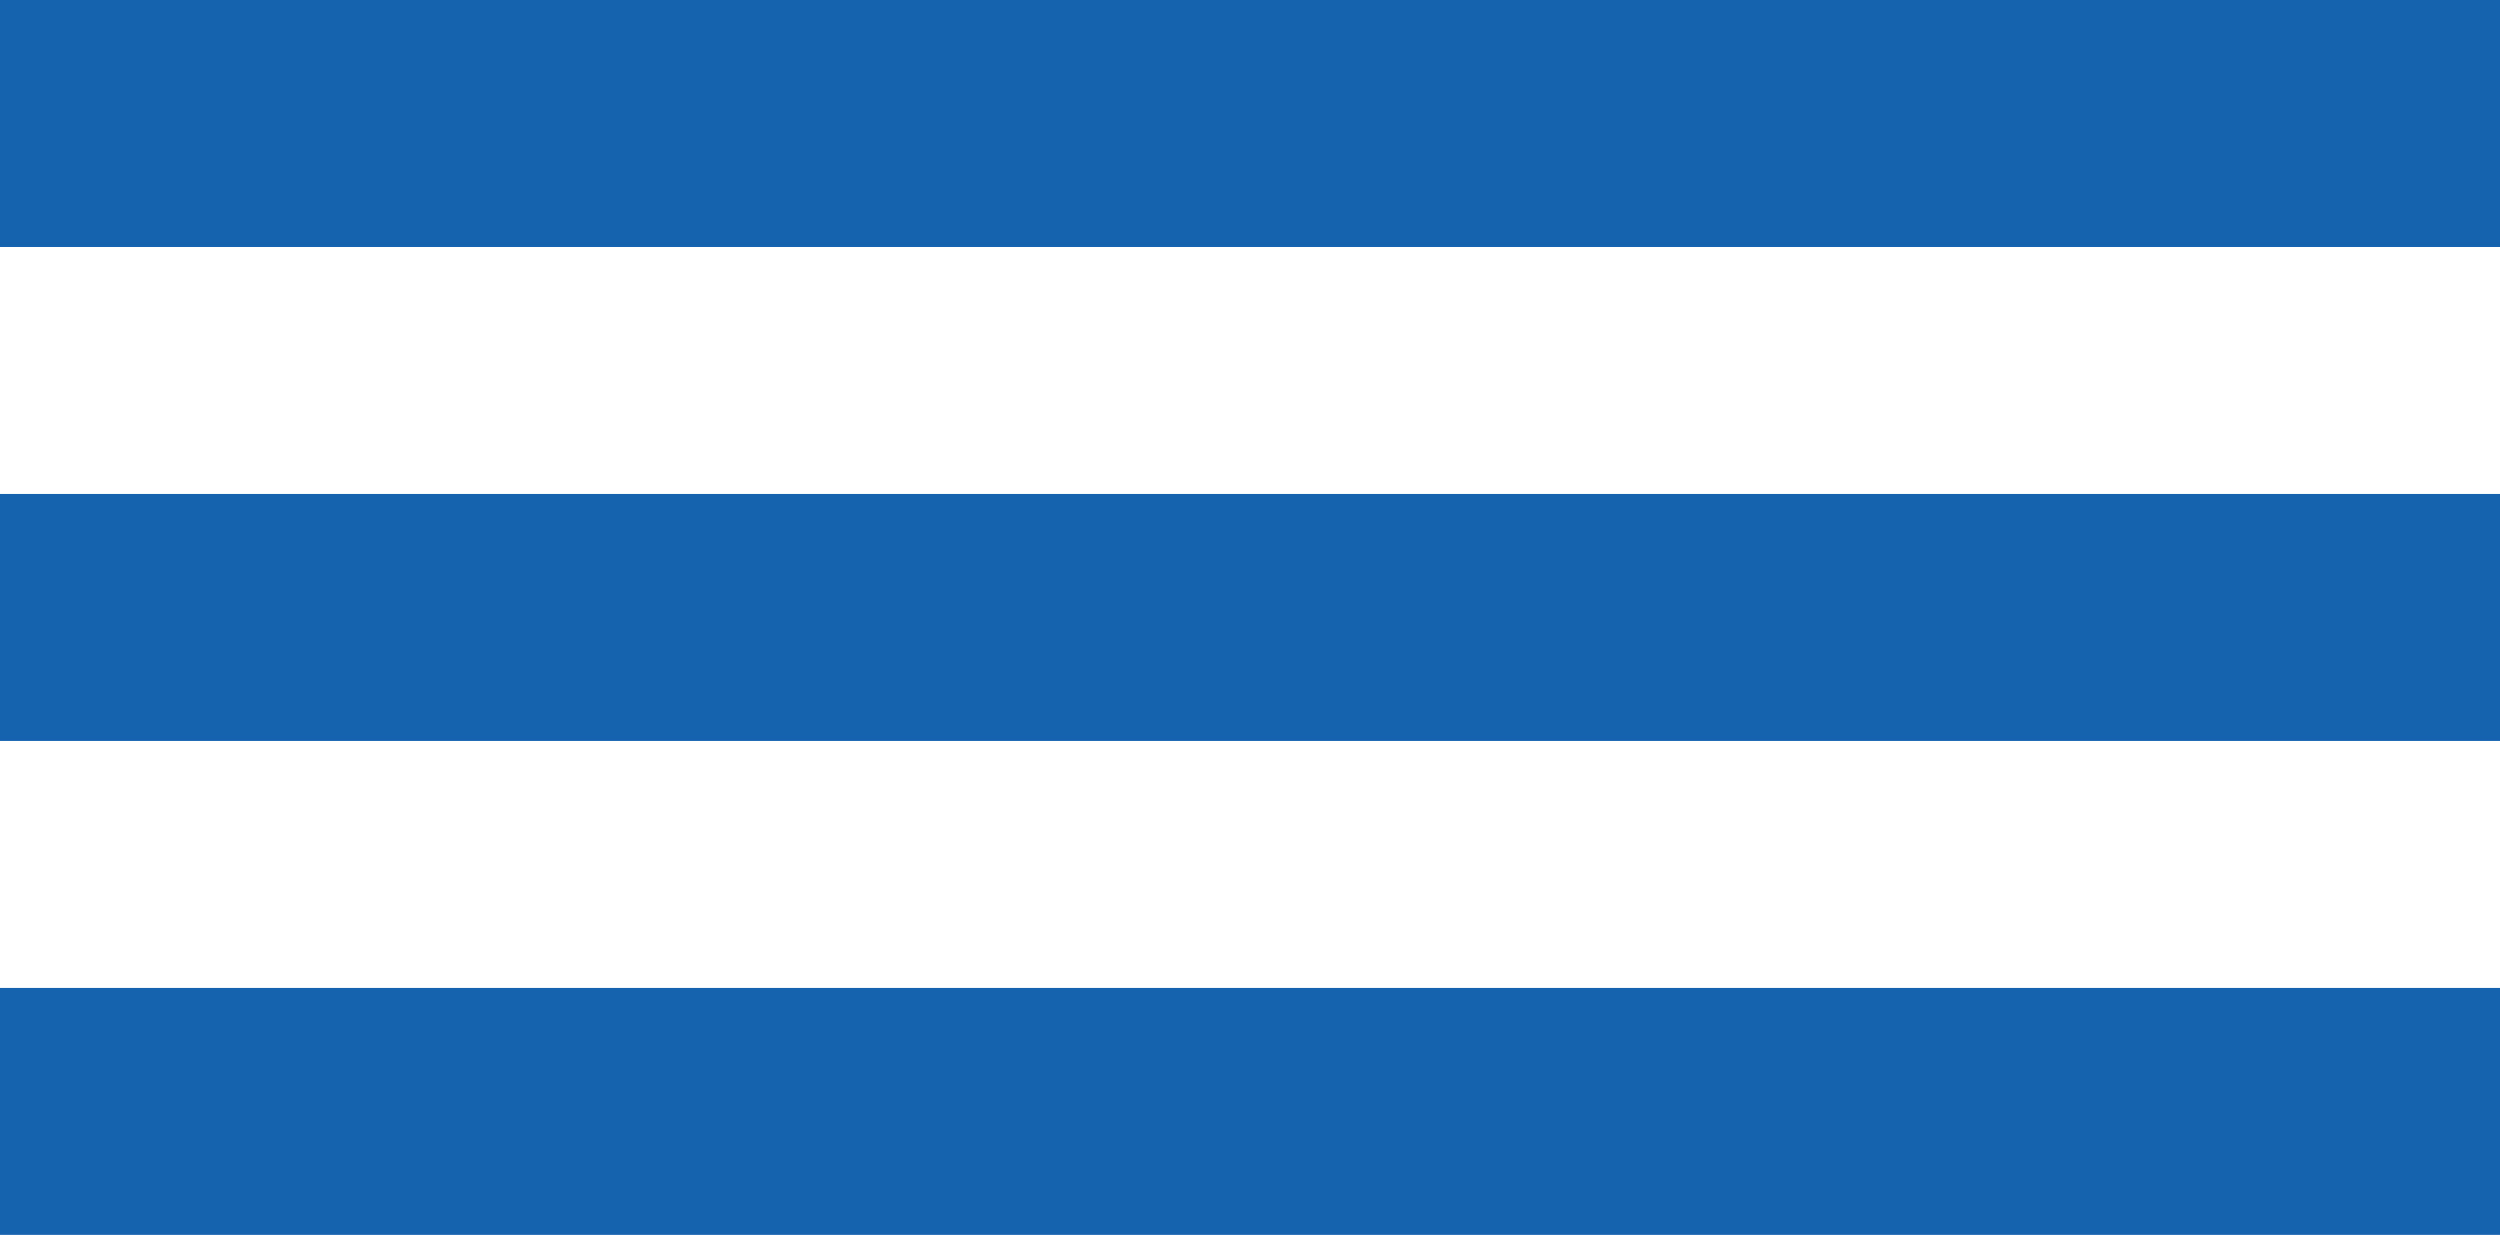
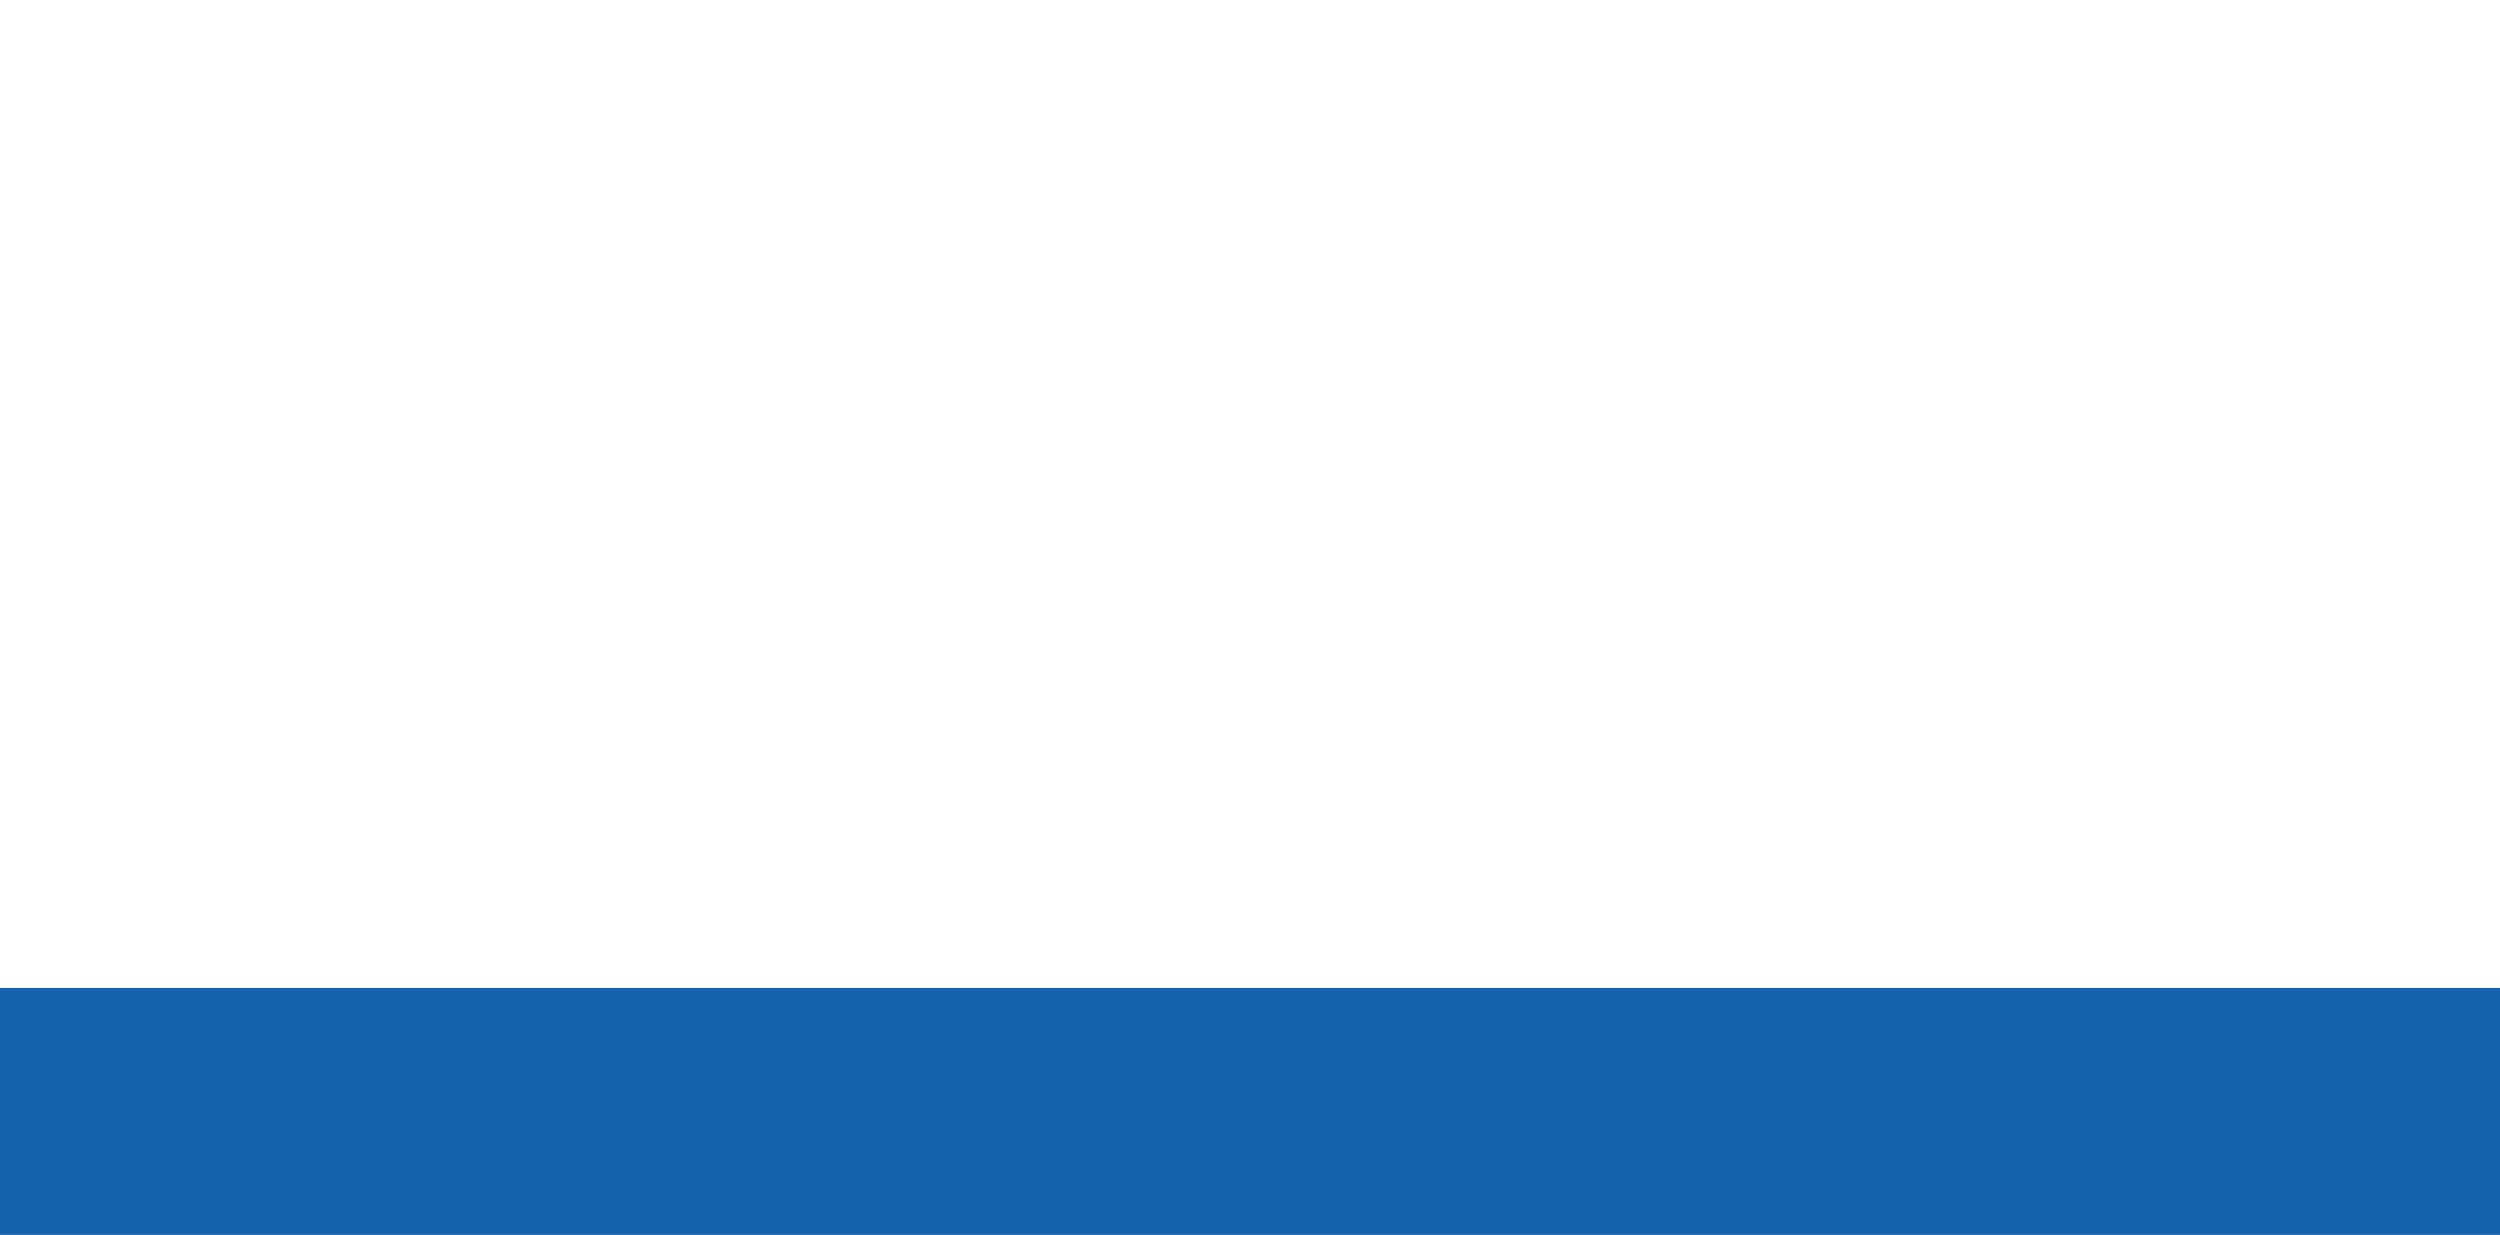
<svg xmlns="http://www.w3.org/2000/svg" width="26.318" height="13" viewBox="0 0 26.318 13">
  <defs>
    <style>.a{fill:#1562af;}</style>
  </defs>
  <g transform="translate(12302 -1098)">
-     <rect class="a" width="26.318" height="2.6" transform="translate(-12302 1098)" />
-     <rect class="a" width="26.318" height="2.6" transform="translate(-12302 1103.2)" />
    <rect class="a" width="26.318" height="2.6" transform="translate(-12302 1108.4)" />
  </g>
</svg>